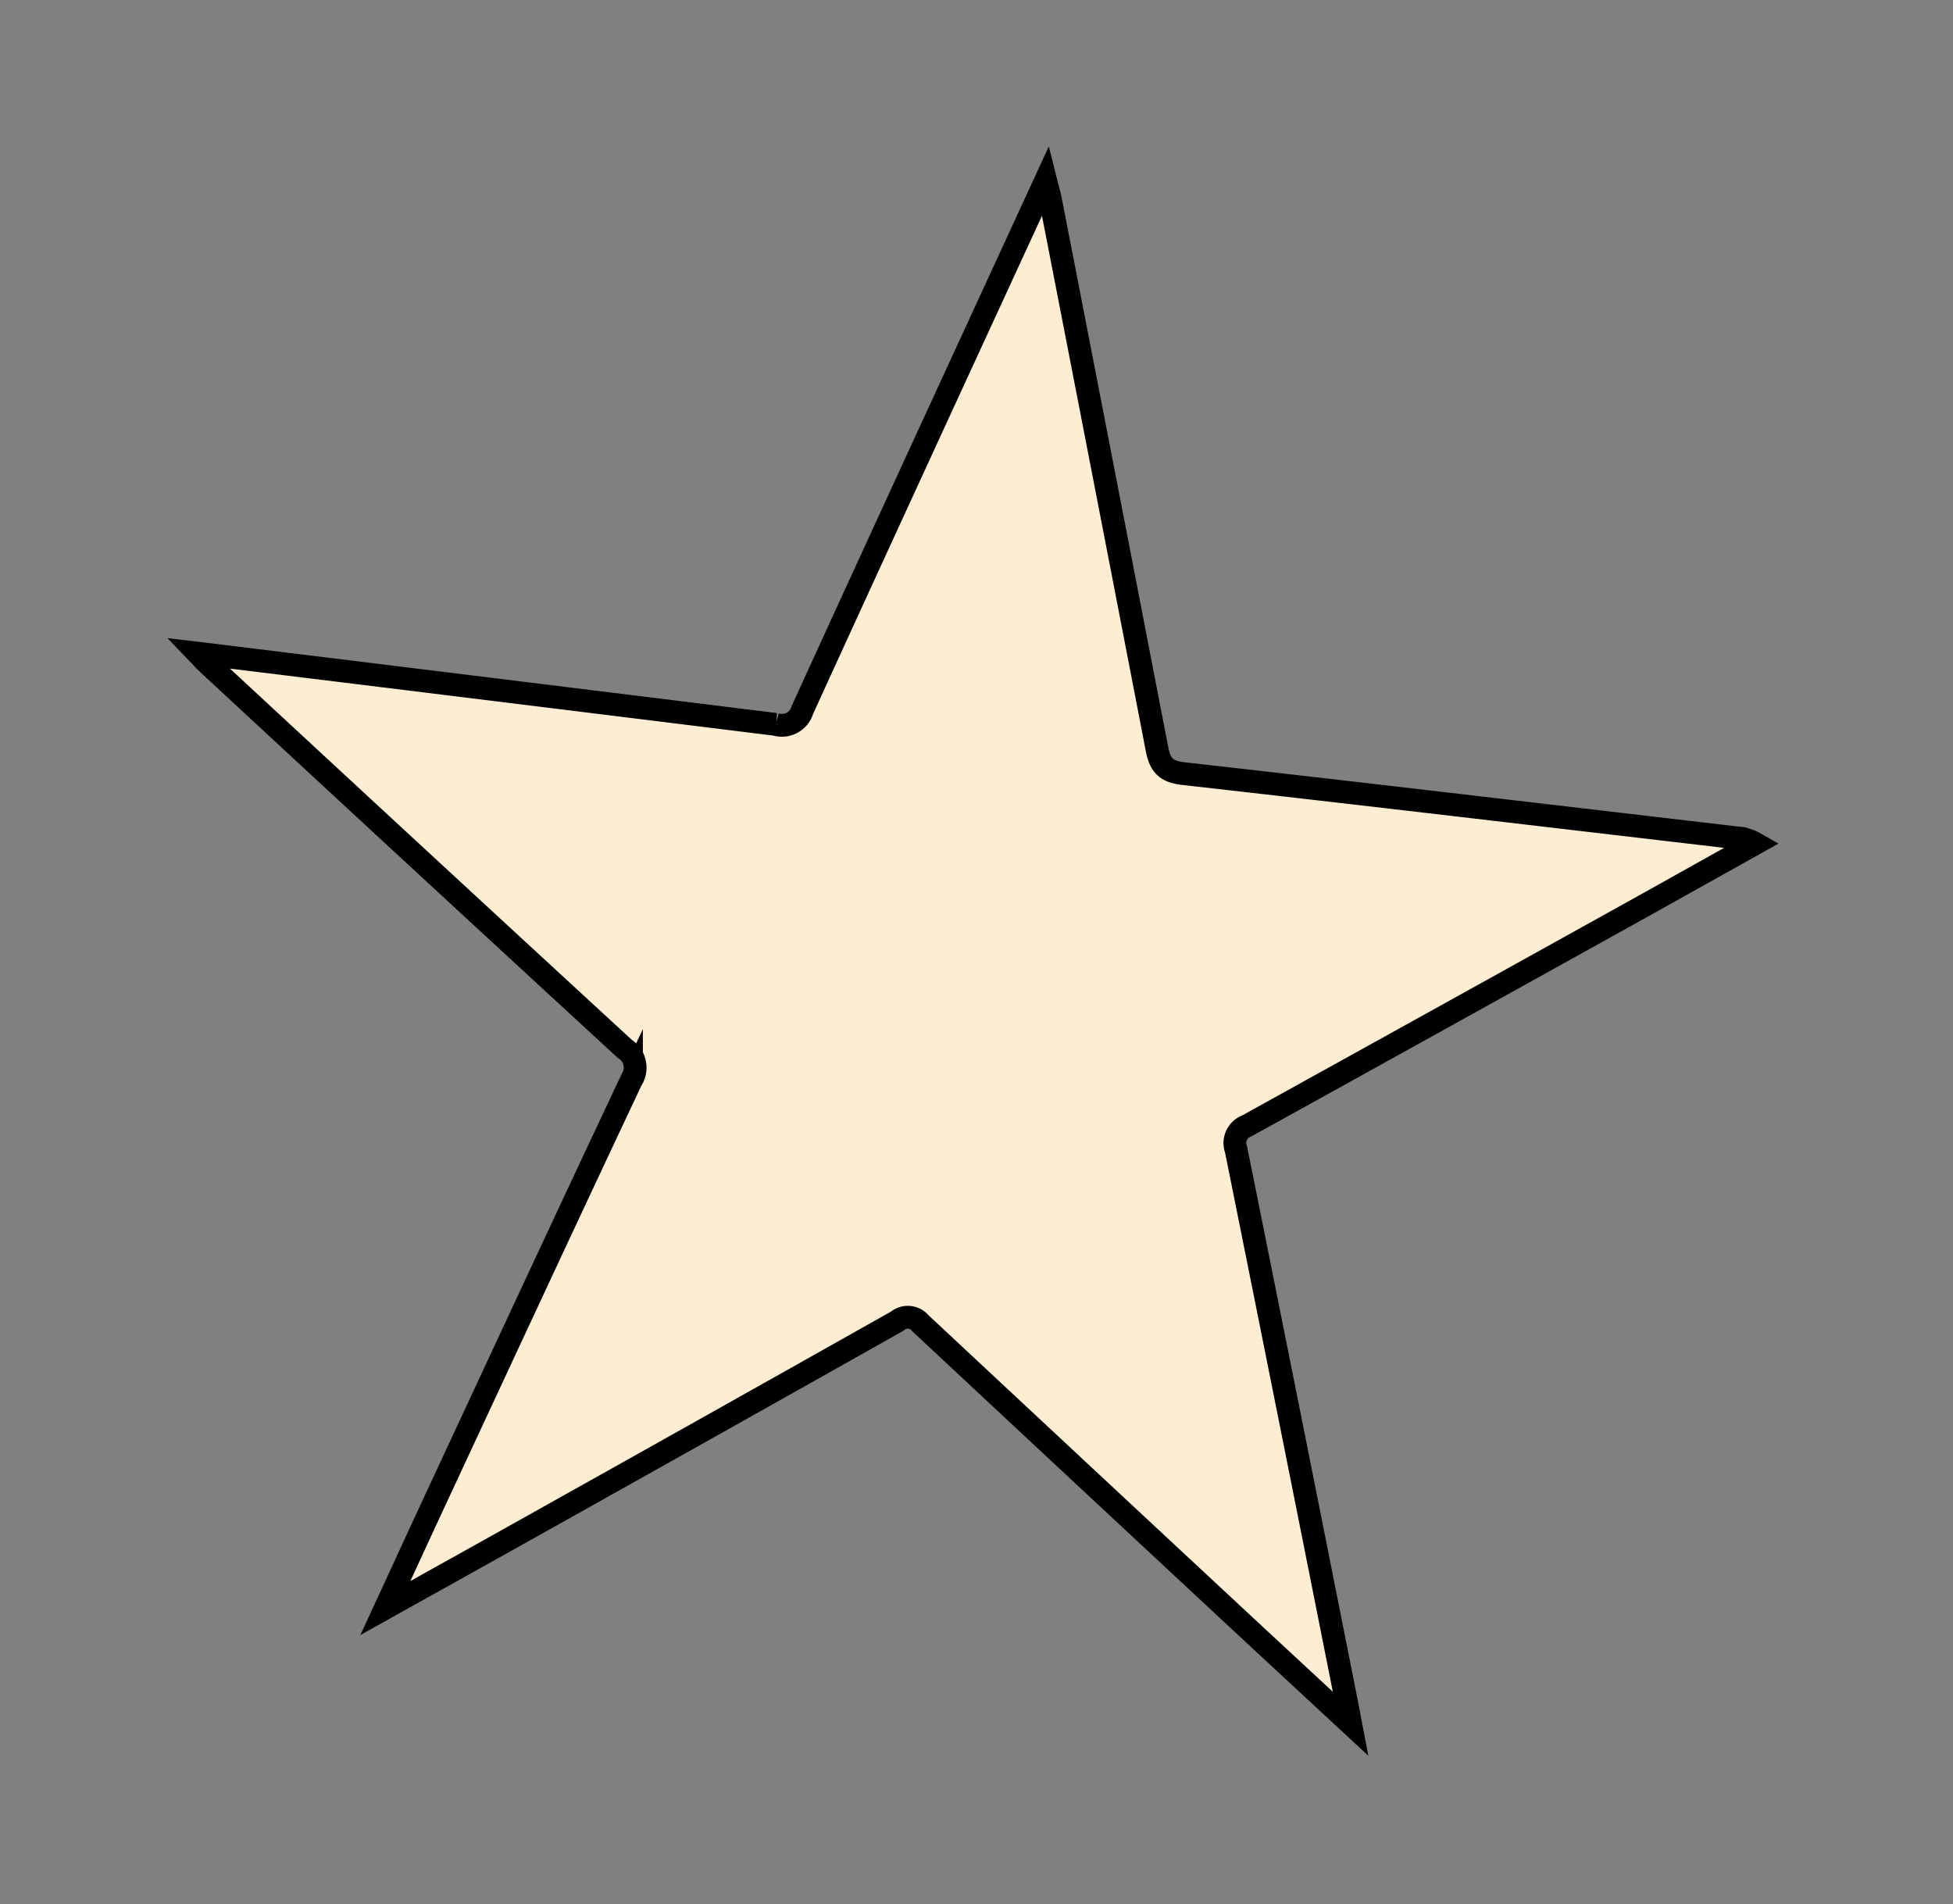
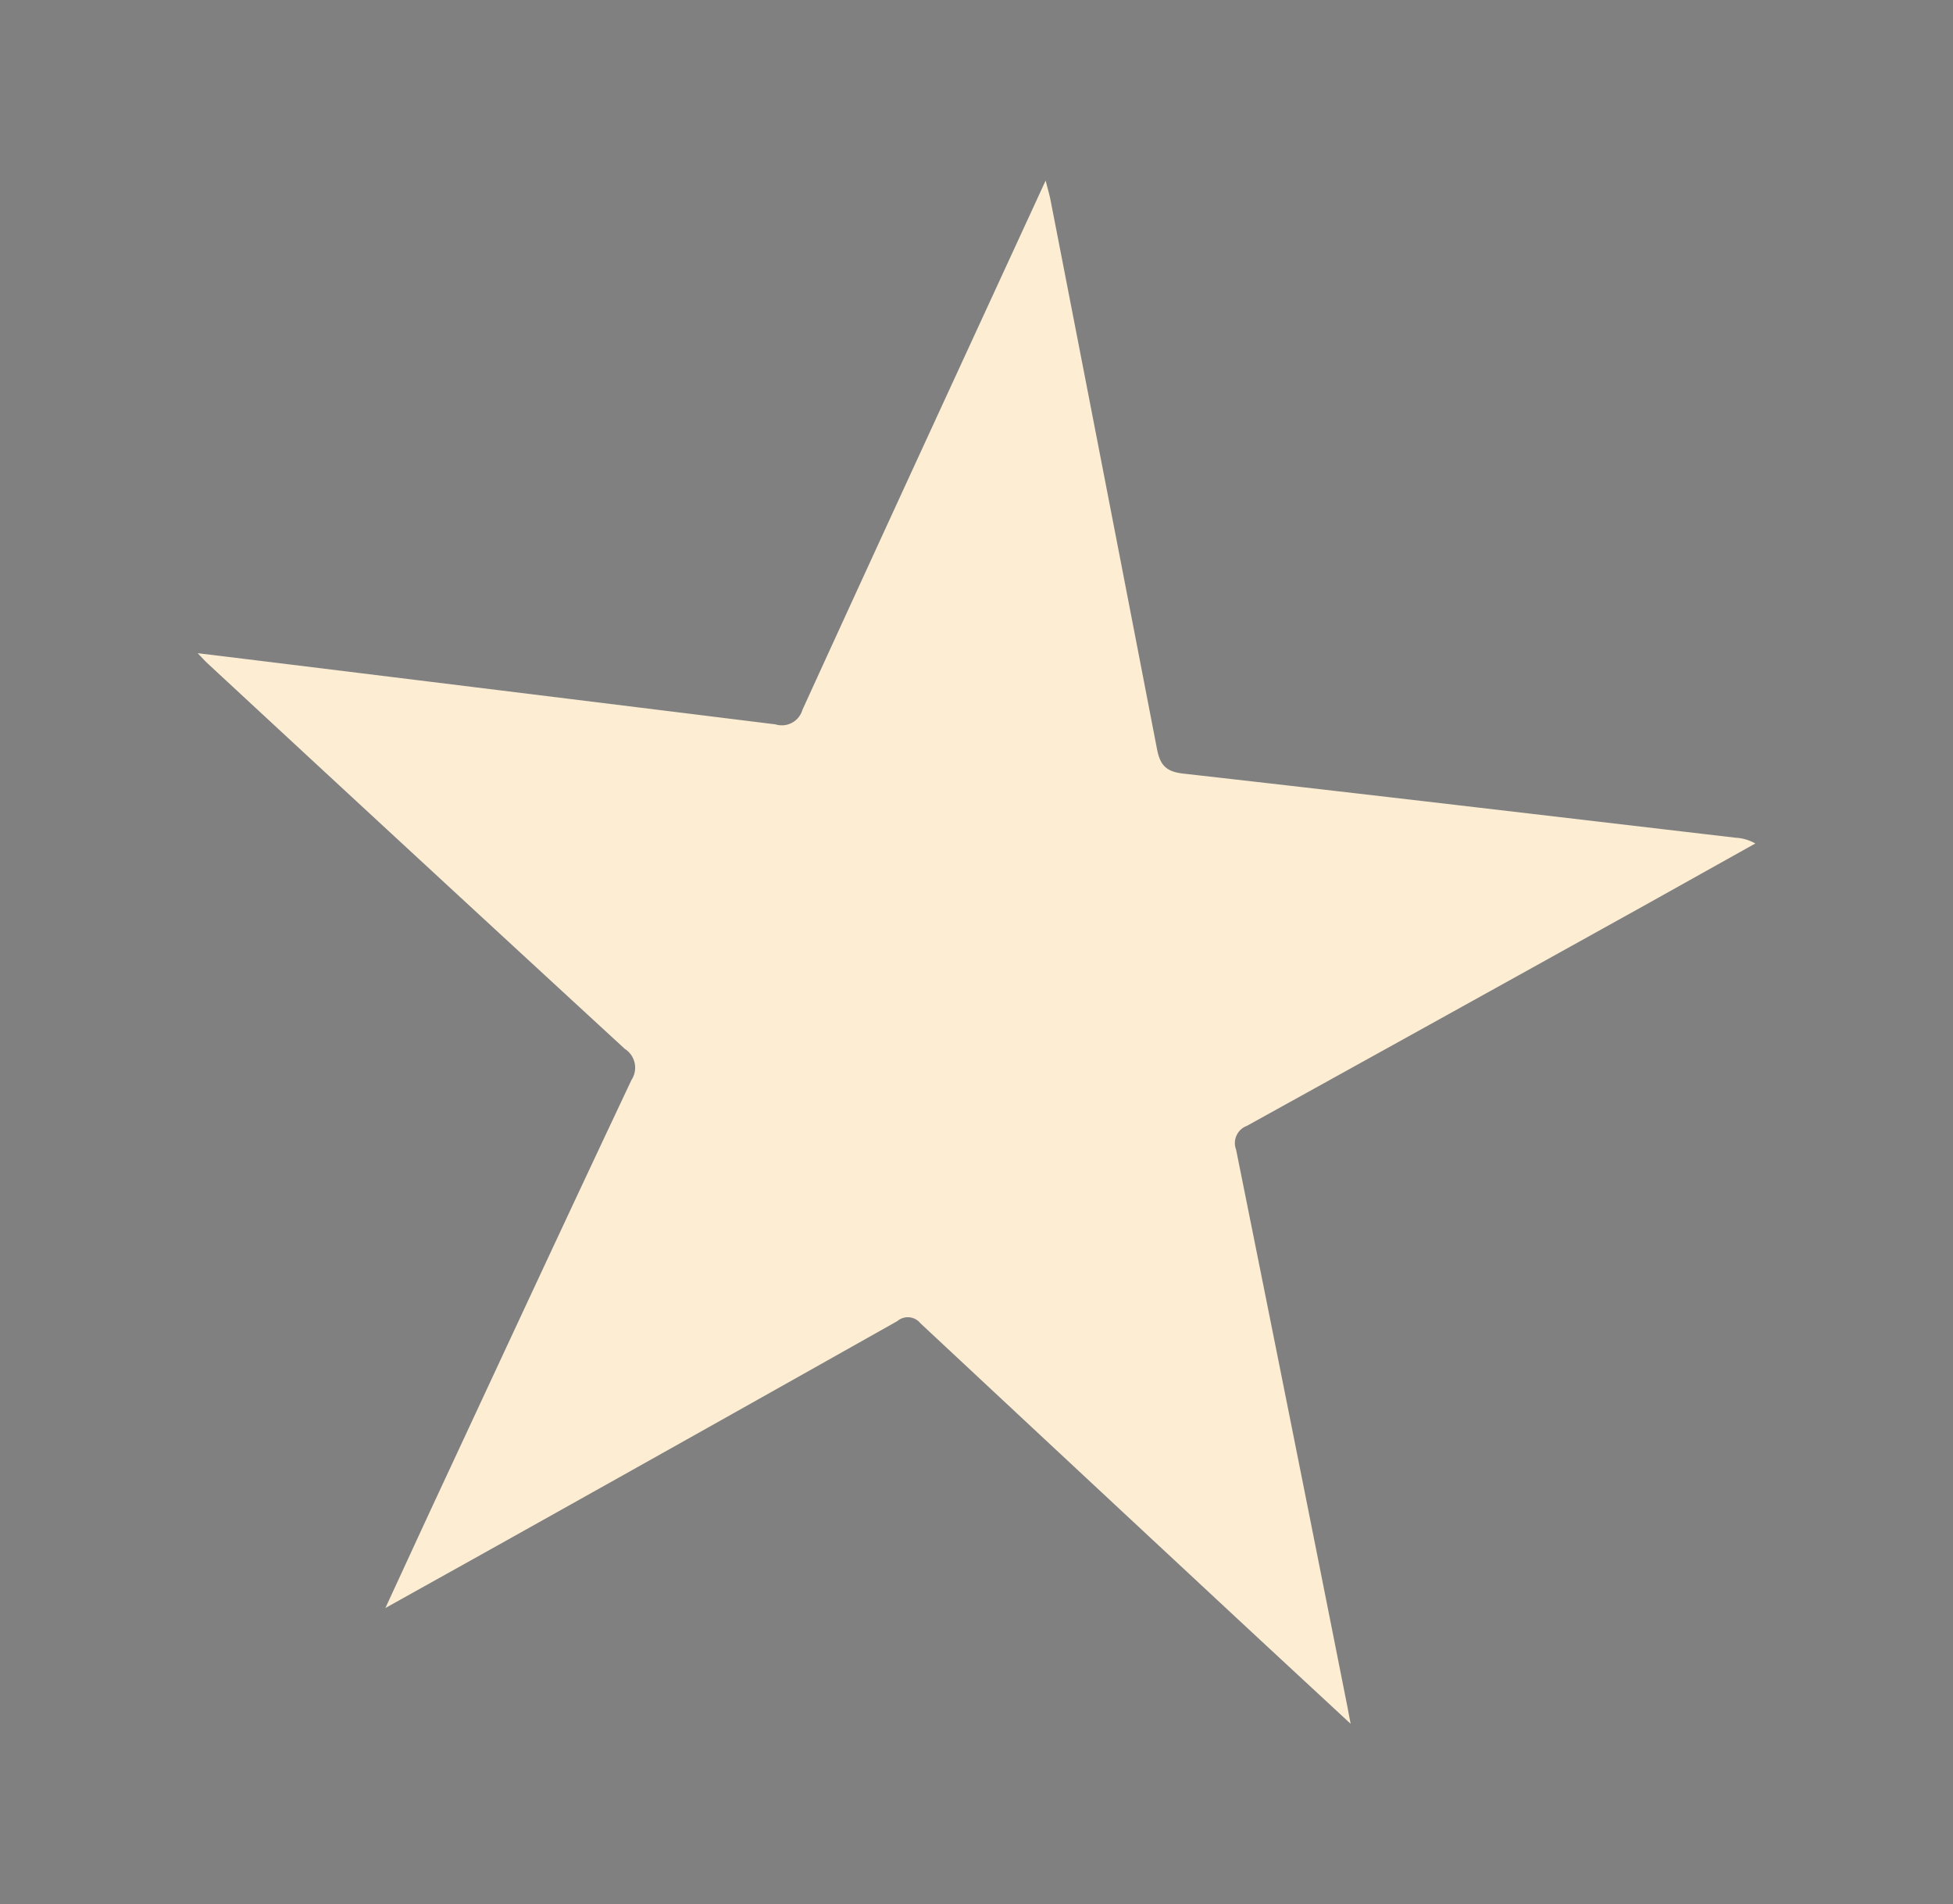
<svg xmlns="http://www.w3.org/2000/svg" id="Layer_1" data-name="Layer 1" viewBox="0 0 128.576 125.357">
  <rect x="0" y="0" width="128.576" height="125.357" fill="#808080" stroke="none" />
  <defs>
    <style> .cls-1 { fill: #fcedd3; } .cls-2 { fill: none; stroke: #000; stroke-miterlimit: 10; stroke-width: 1.5px; } </style>
  </defs>
  <g id="MDtE0a">
    <g>
      <path class="cls-1" d="M25.372,105.852c1.254-2.715,2.379-5.166,3.517-7.61,4.217-9.055,8.422-18.116,12.684-27.15a1.468,1.468,0,0,0-.442-2.049Q27.35,56.36,13.618,43.625c-.133-.123-.253-.261-.603-.626.628.075,1.004.119,1.379.166q18.333,2.25,36.663,4.519a1.408,1.408,0,0,0,1.767-.948c5.273-11.548,10.594-23.074,16.016-34.851.145.579.254.942.327,1.313Q72.681,31.237,76.166,49.281c.205,1.073.583,1.513,1.734,1.643,12.125,1.367,24.242,2.804,36.361,4.221a2.913,2.913,0,0,1,1.3.38q-3.576,1.999-7.153,3.998Q95.254,66.832,82.085,74.115a1.207,1.207,0,0,0-.706,1.565q3.671,18.236,7.29,36.482c.07.351.134.703.25,1.311-2.589-2.4-4.982-4.614-7.369-6.834Q71.063,96.883,60.594,87.106a1.065,1.065,0,0,0-1.52-.14q-12.286,6.921-24.594,13.804C31.537,102.419,28.587,104.058,25.372,105.852Z" />
-       <path class="cls-2" d="M25.372,105.852c1.254-2.715,2.379-5.166,3.517-7.61,4.217-9.055,8.422-18.116,12.684-27.15a1.468,1.468,0,0,0-.442-2.049Q27.35,56.36,13.618,43.625c-.133-.123-.253-.261-.603-.626.628.075,1.004.119,1.379.166q18.333,2.25,36.663,4.519a1.408,1.408,0,0,0,1.767-.948c5.273-11.548,10.594-23.074,16.016-34.851.145.579.254.942.327,1.313Q72.681,31.237,76.166,49.281c.205,1.073.583,1.513,1.734,1.643,12.125,1.367,24.242,2.804,36.361,4.221a2.913,2.913,0,0,1,1.3.38q-3.576,1.999-7.153,3.998Q95.254,66.832,82.085,74.115a1.207,1.207,0,0,0-.706,1.565q3.671,18.236,7.29,36.482c.07.351.134.703.25,1.311-2.589-2.4-4.982-4.614-7.369-6.834Q71.063,96.883,60.594,87.106a1.065,1.065,0,0,0-1.52-.14q-12.286,6.921-24.594,13.804C31.537,102.419,28.587,104.058,25.372,105.852Z" />
    </g>
  </g>
</svg>